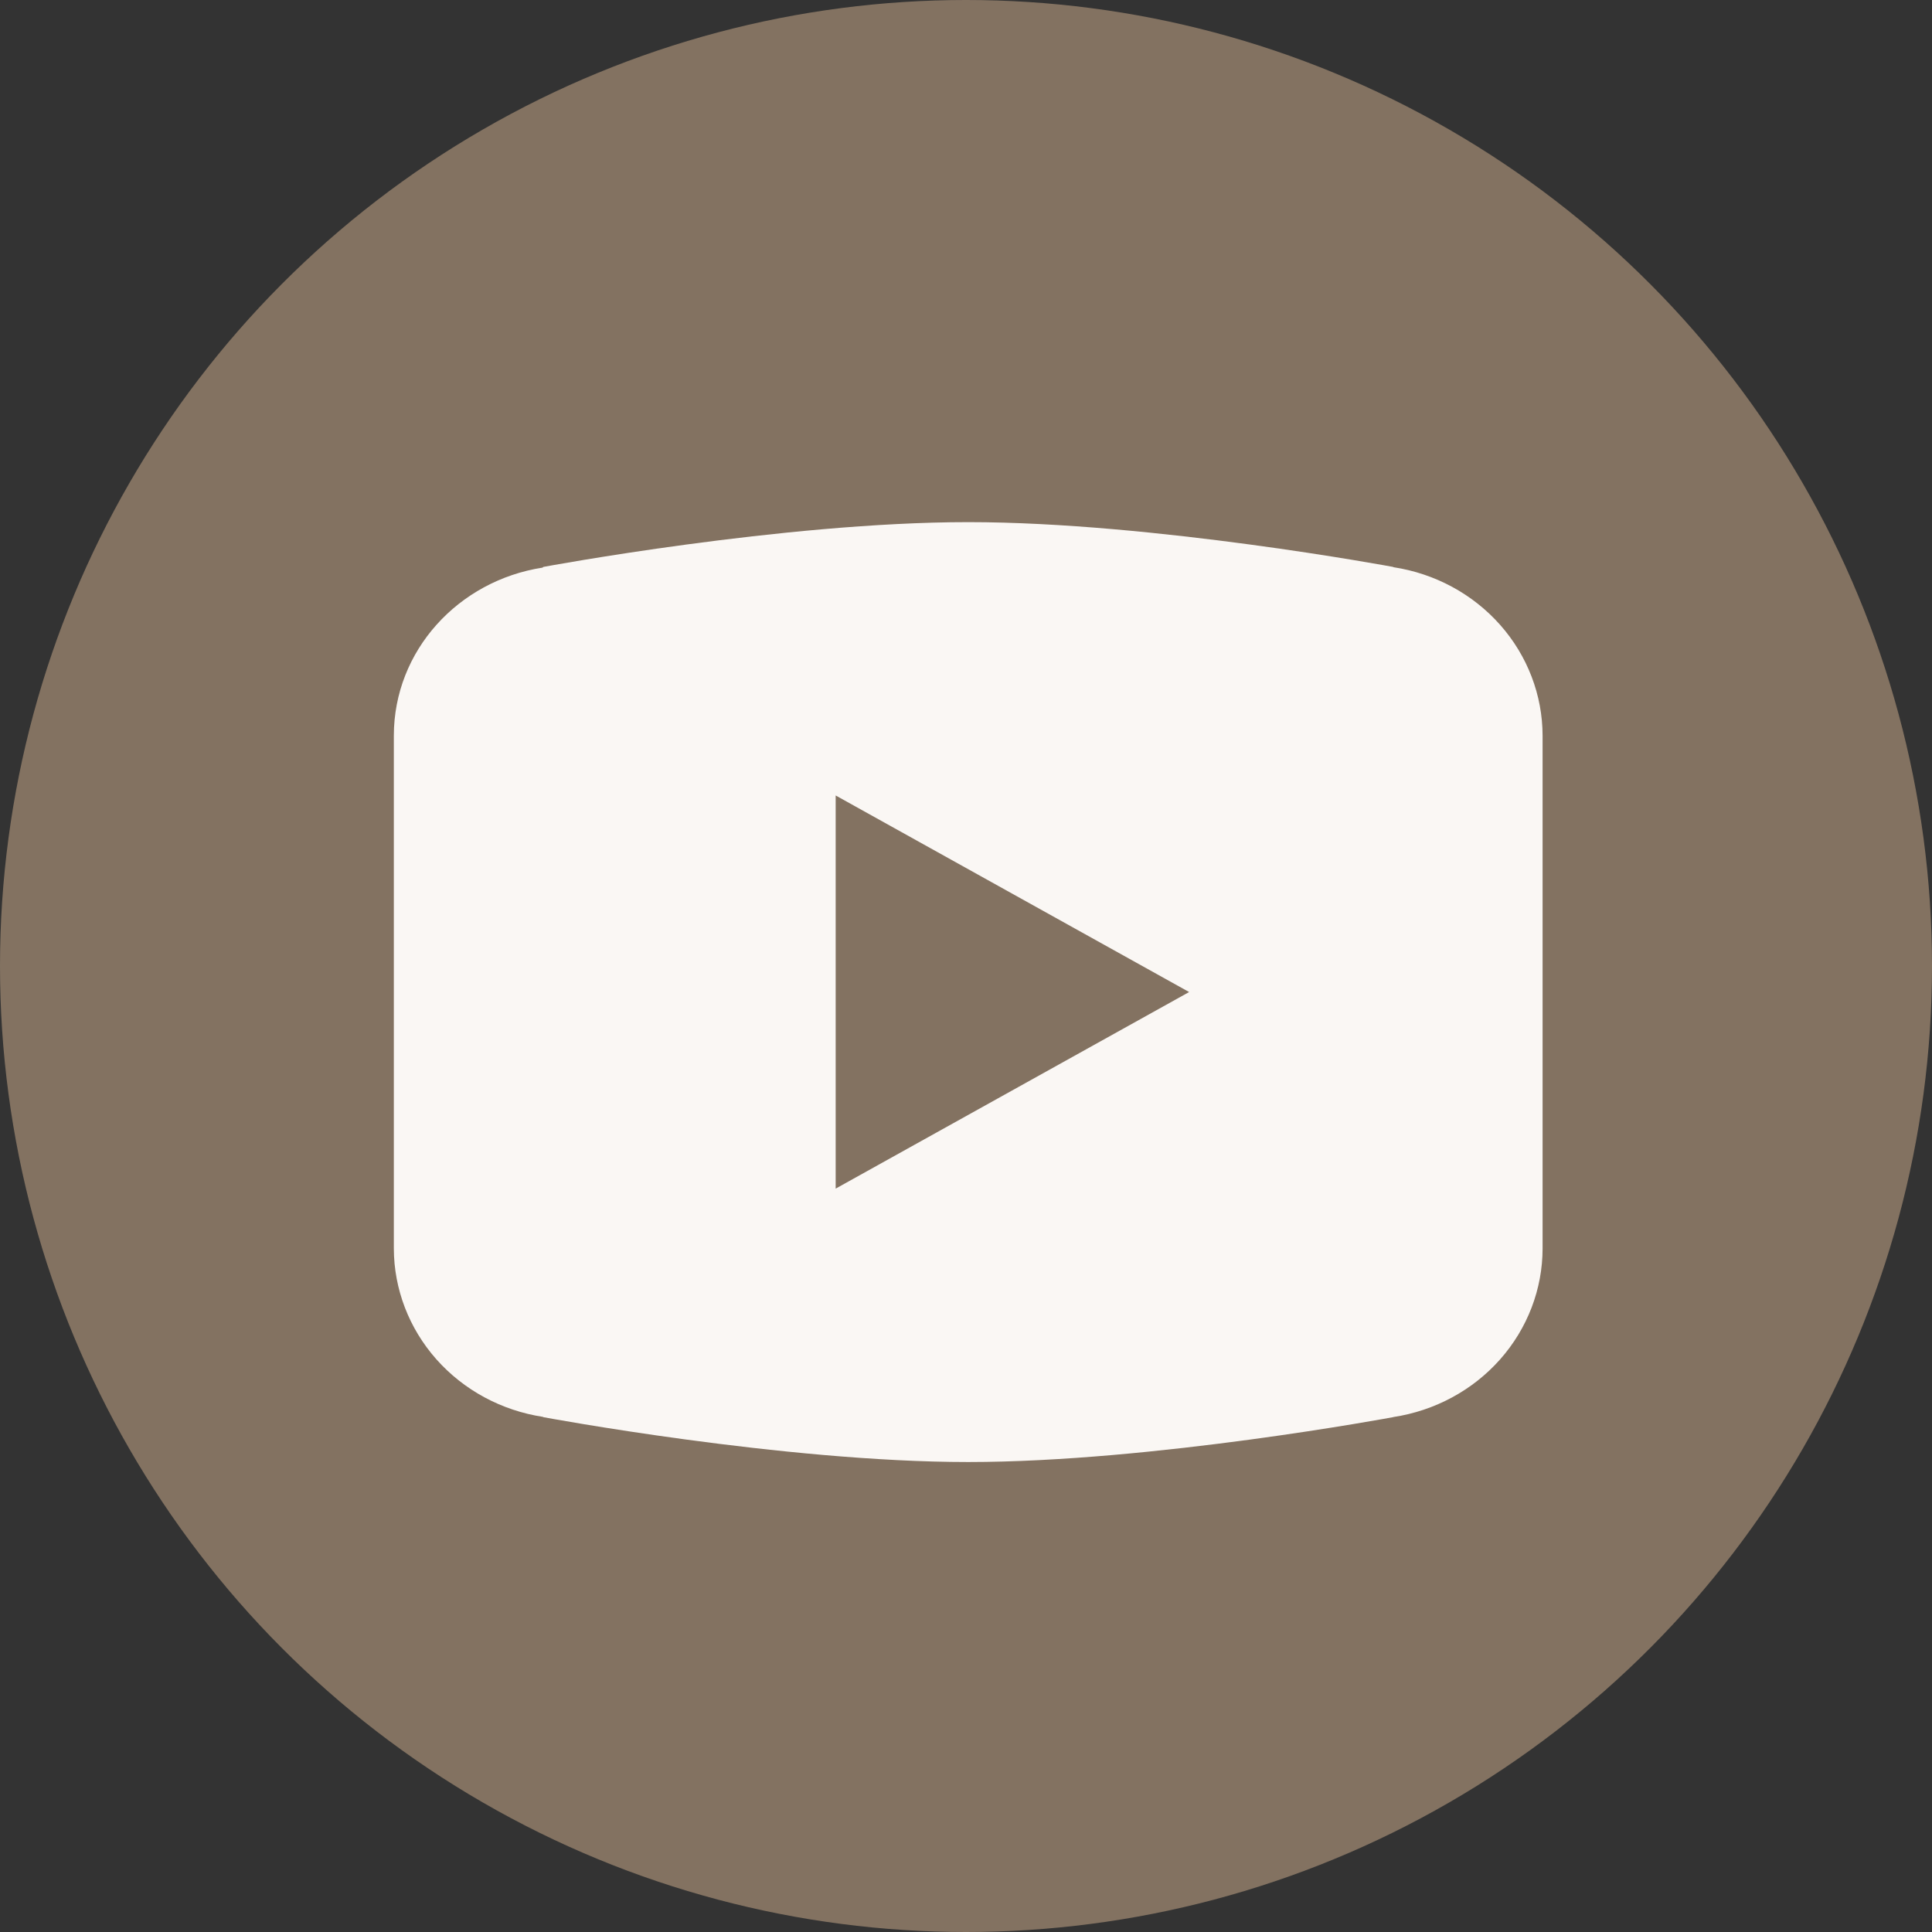
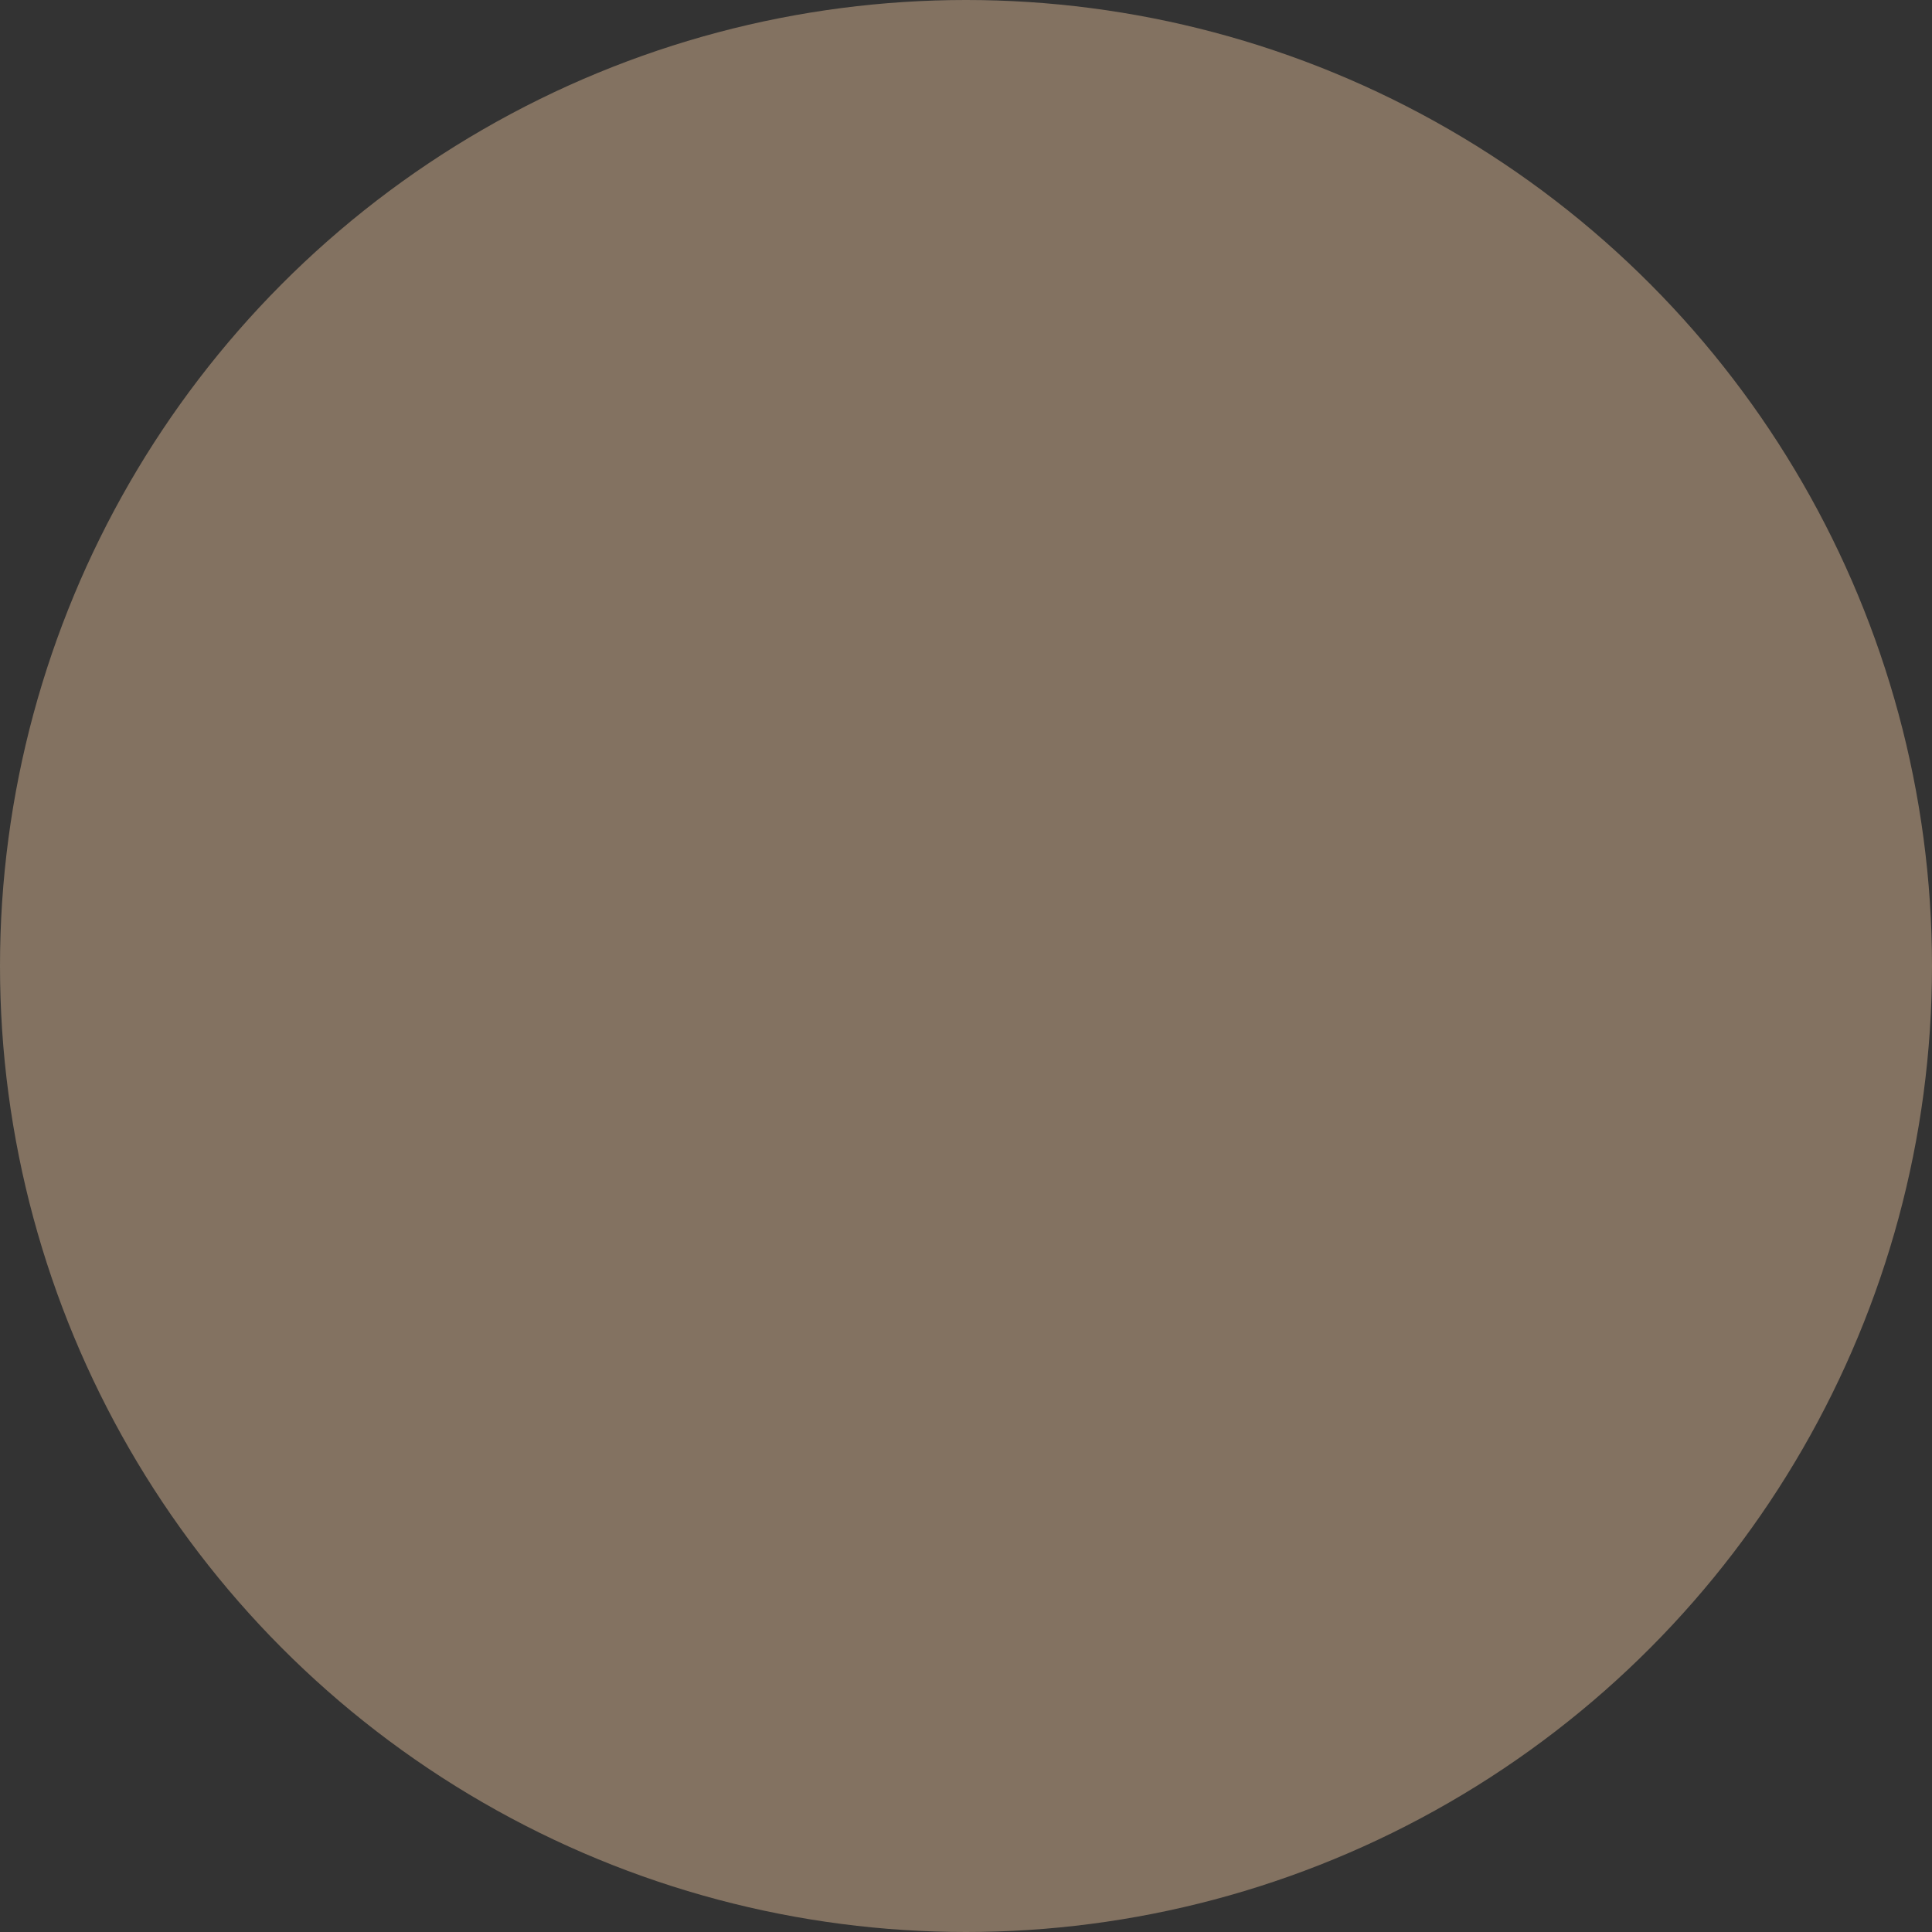
<svg xmlns="http://www.w3.org/2000/svg" width="140" height="140" viewBox="0 0 140 140" fill="none">
  <rect x="0" y="0" width="140" height="140" fill="#333333" stroke="none" />
  <circle cx="70" cy="70" r="70" fill="#837261" />
-   <path d="M70.161 37.836C56.758 37.836 39.363 41.083 39.363 41.083L39.32 41.131C33.216 42.075 28.539 47.146 28.539 53.314V71.887V71.893V90.46V90.466C28.545 93.412 29.637 96.259 31.618 98.496C33.6 100.733 36.342 102.214 39.351 102.673L39.363 102.691C39.363 102.691 56.758 105.944 70.161 105.944C83.563 105.944 100.958 102.691 100.958 102.691L100.964 102.685C103.977 102.227 106.722 100.745 108.705 98.505C110.688 96.265 111.779 93.415 111.782 90.466V90.46V71.893V71.887V53.314C111.778 50.367 110.687 47.519 108.705 45.28C106.723 43.042 103.981 41.56 100.97 41.101L100.958 41.083C100.958 41.083 83.563 37.836 70.161 37.836ZM60.556 57.643L86.169 71.887L60.556 86.131V57.643Z" fill="#FAF7F4" />
</svg>